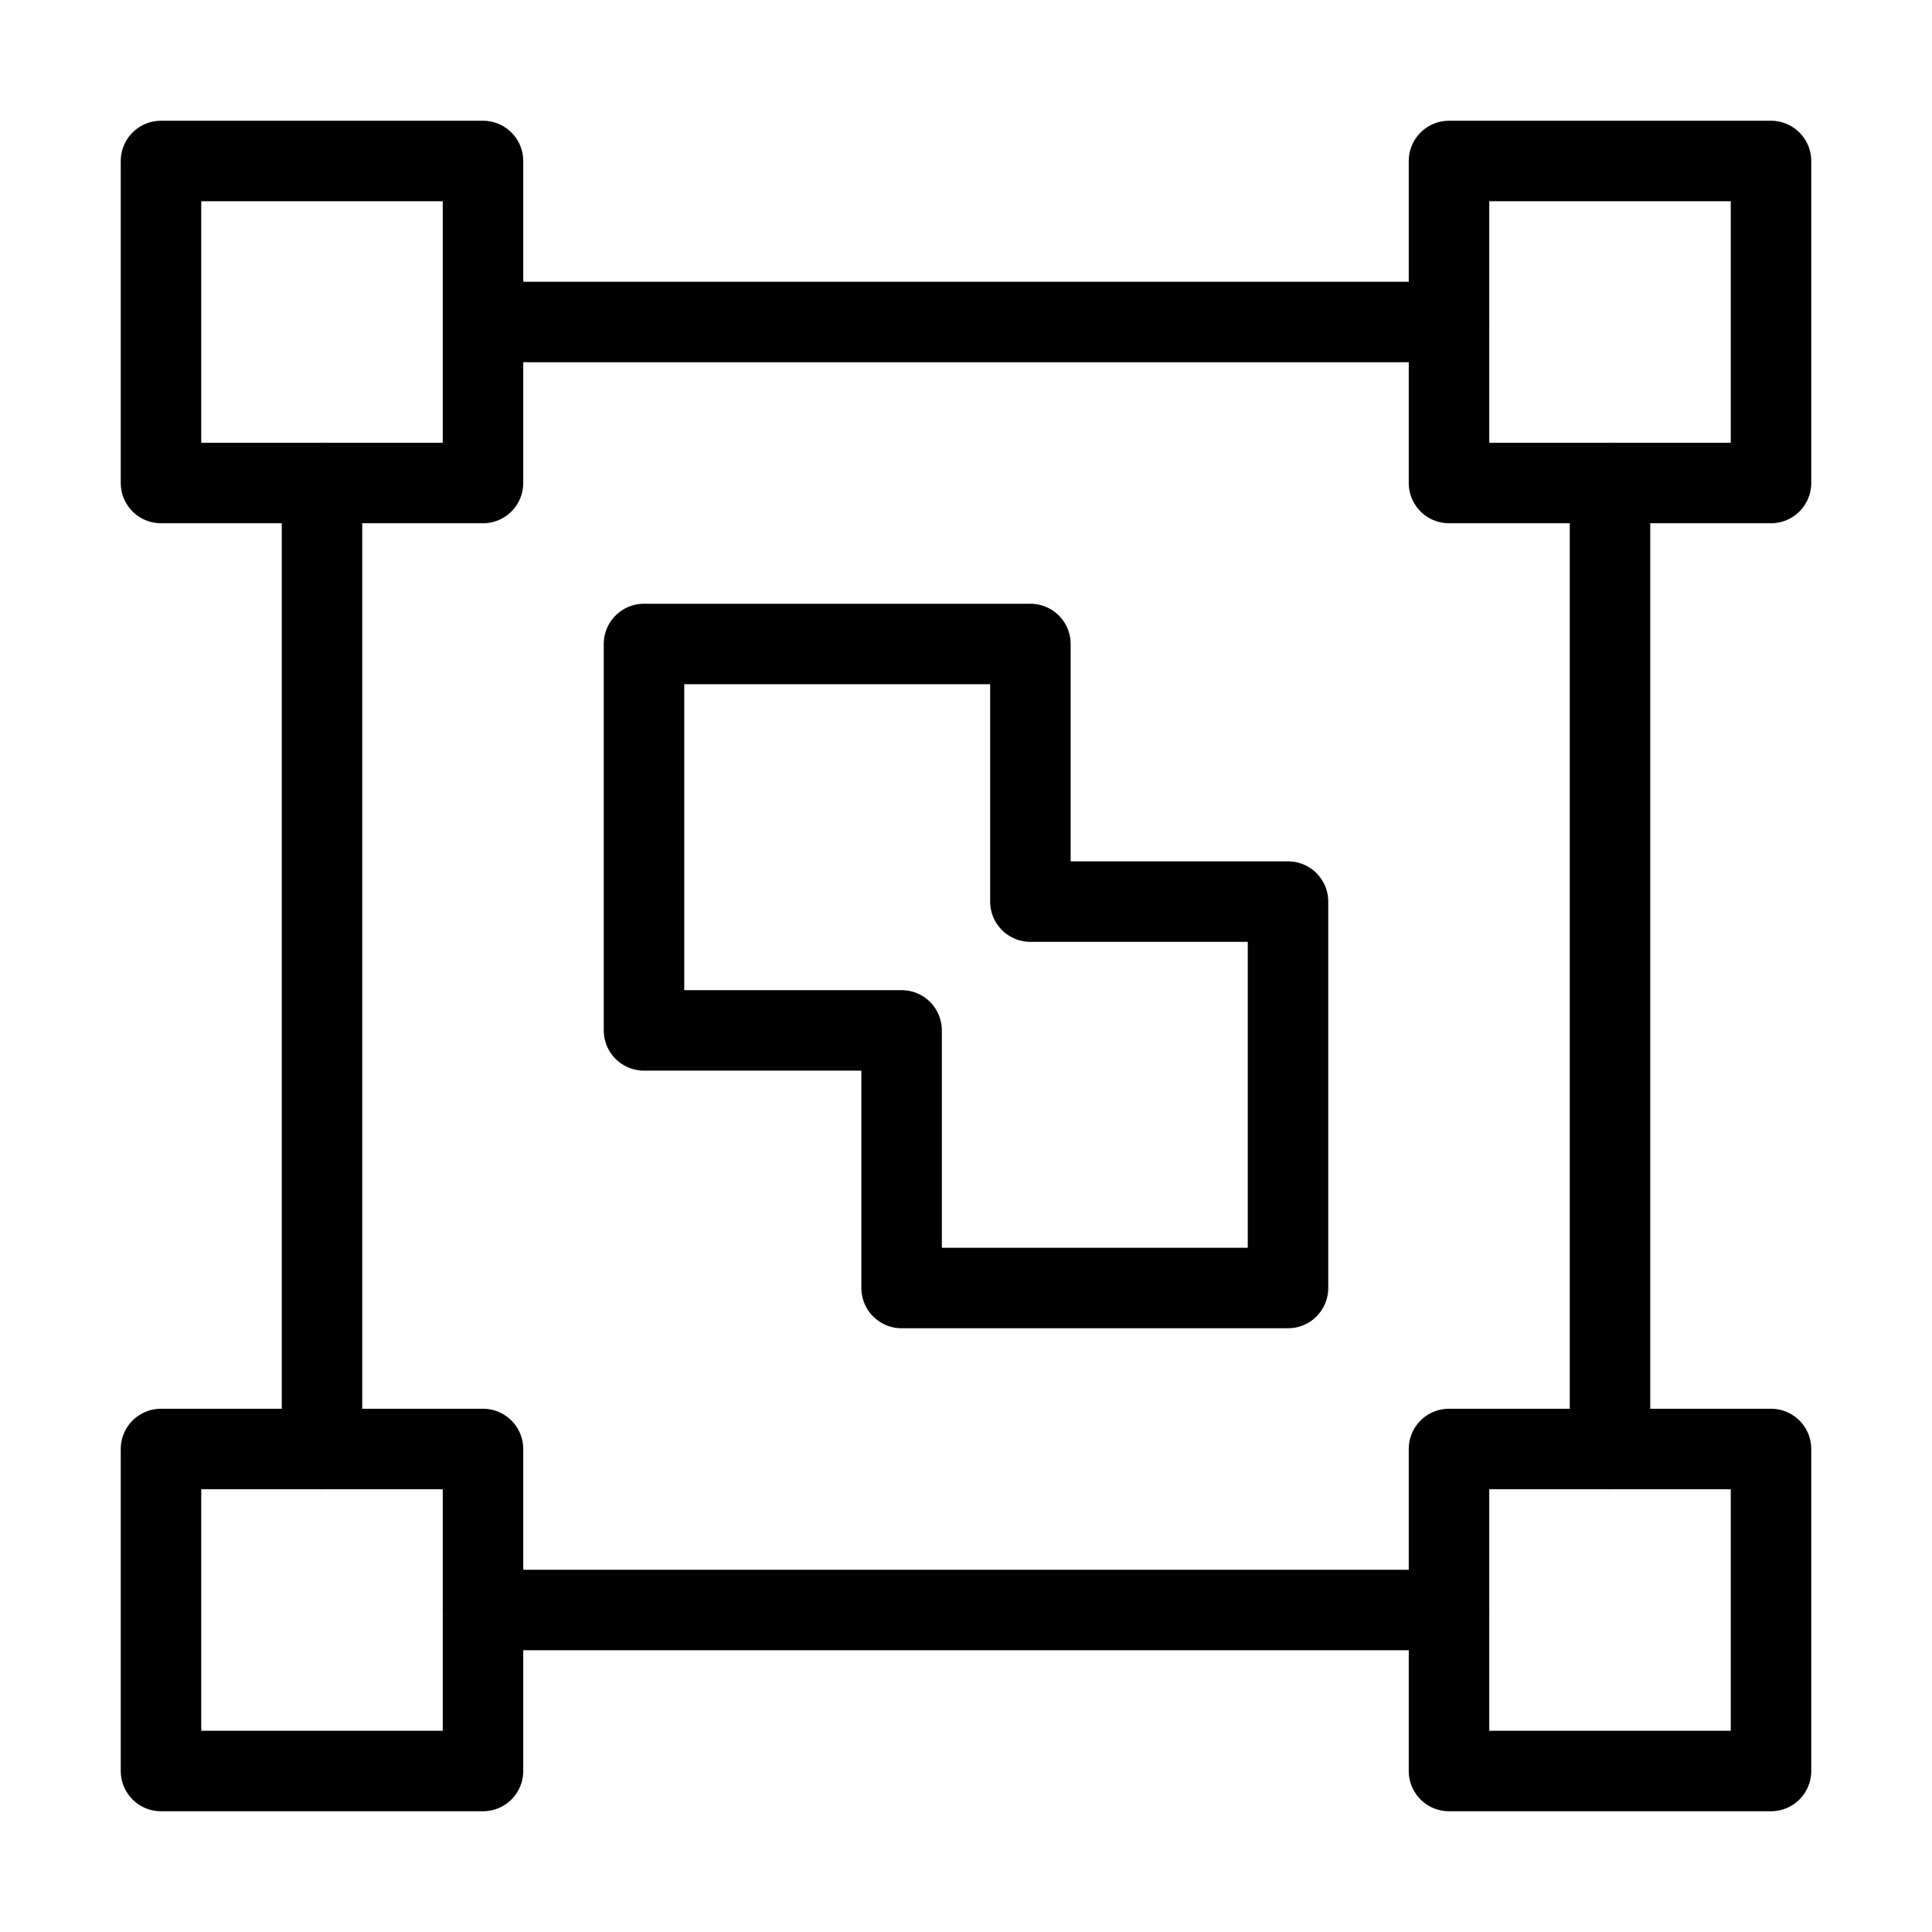
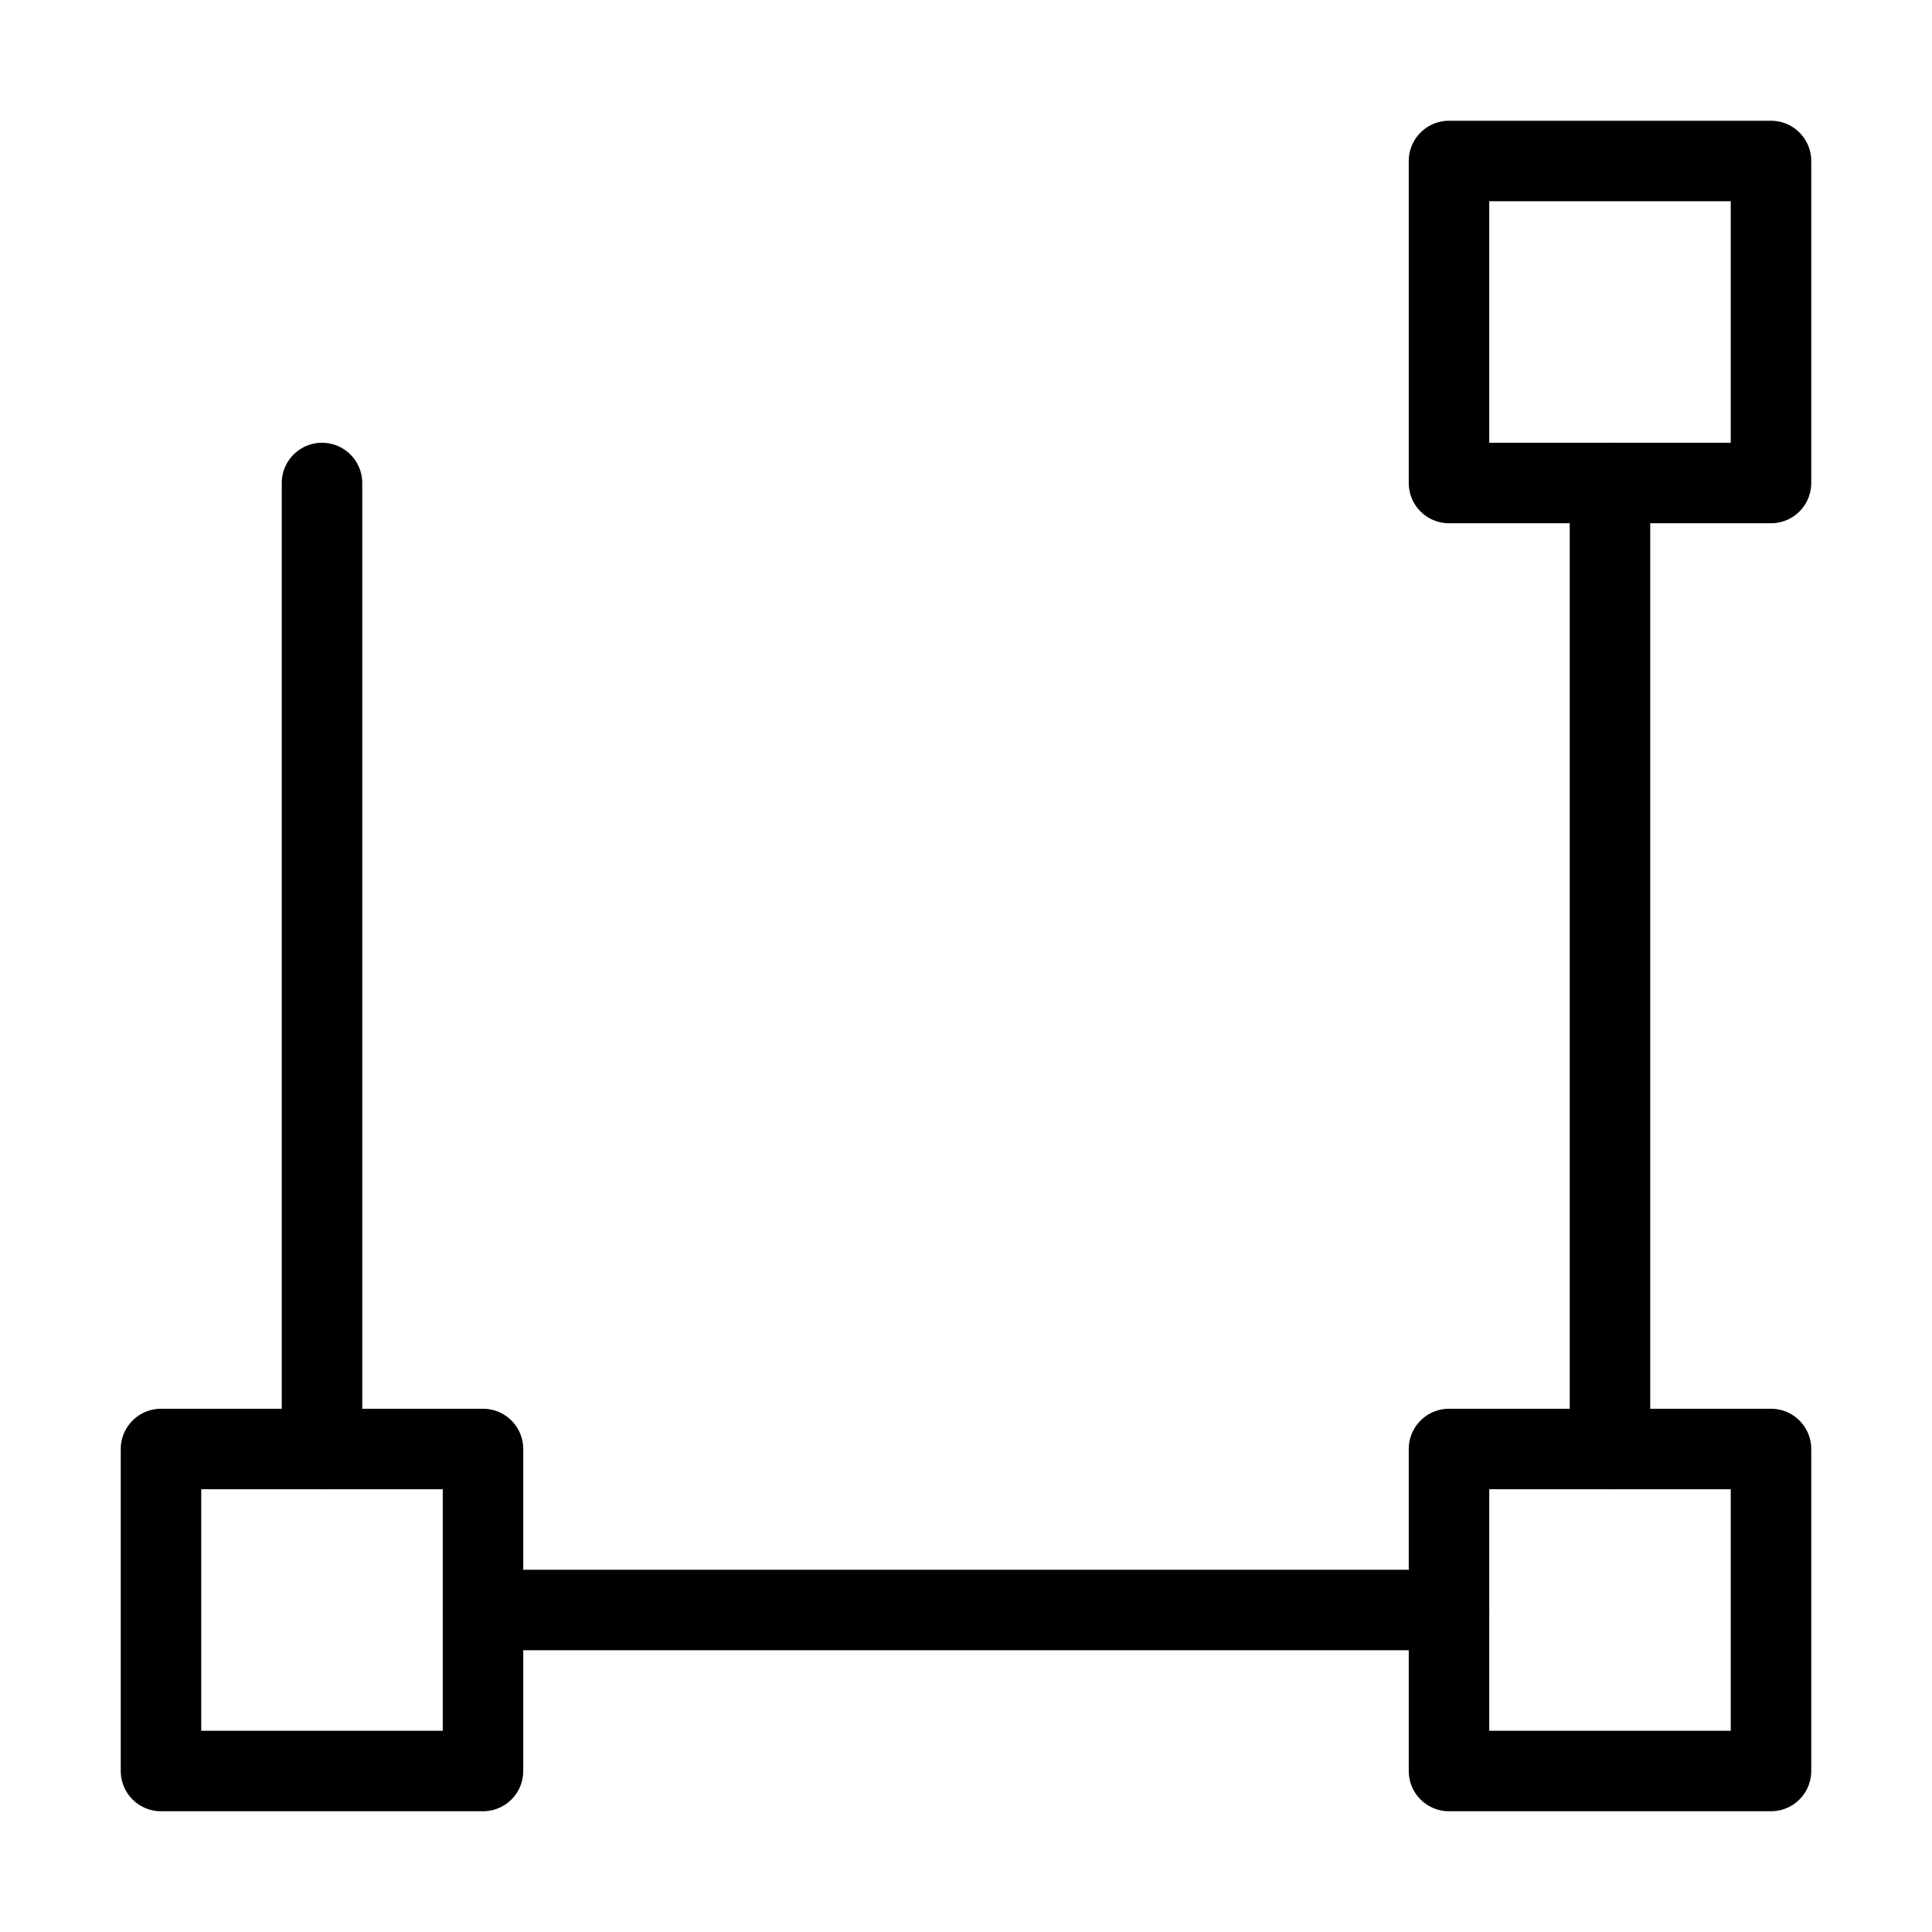
<svg xmlns="http://www.w3.org/2000/svg" viewBox="0 0 48 48" fill="none">
-   <path d="M12 4H4V12H12V4Z" fill="none" stroke="currentColor" stroke-width="2" stroke-linejoin="round" />
  <path d="M44 36H36V44H44V36Z" fill="none" stroke="currentColor" stroke-width="2" stroke-linejoin="round" />
  <path d="M12 36H4V44H12V36Z" fill="none" stroke="currentColor" stroke-width="2" stroke-linejoin="round" />
  <path d="M44 4H36V12H44V4Z" fill="none" stroke="currentColor" stroke-width="2" stroke-linejoin="round" />
  <path d="M8 36V12" stroke="currentColor" stroke-width="2" stroke-linecap="round" stroke-linejoin="round" />
  <path d="M40 36V12" stroke="currentColor" stroke-width="2" stroke-linecap="round" stroke-linejoin="round" />
-   <path d="M12 8H36" stroke="currentColor" stroke-width="2" stroke-linecap="round" stroke-linejoin="round" />
  <path d="M12 40H36" stroke="currentColor" stroke-width="2" stroke-linecap="round" stroke-linejoin="round" />
-   <path fill-rule="evenodd" clip-rule="evenodd" d="M16 16H25.6V22.4H32V32H22.4V25.6H16V16Z" fill="none" stroke="currentColor" stroke-width="2" stroke-linecap="round" stroke-linejoin="round" />
</svg>